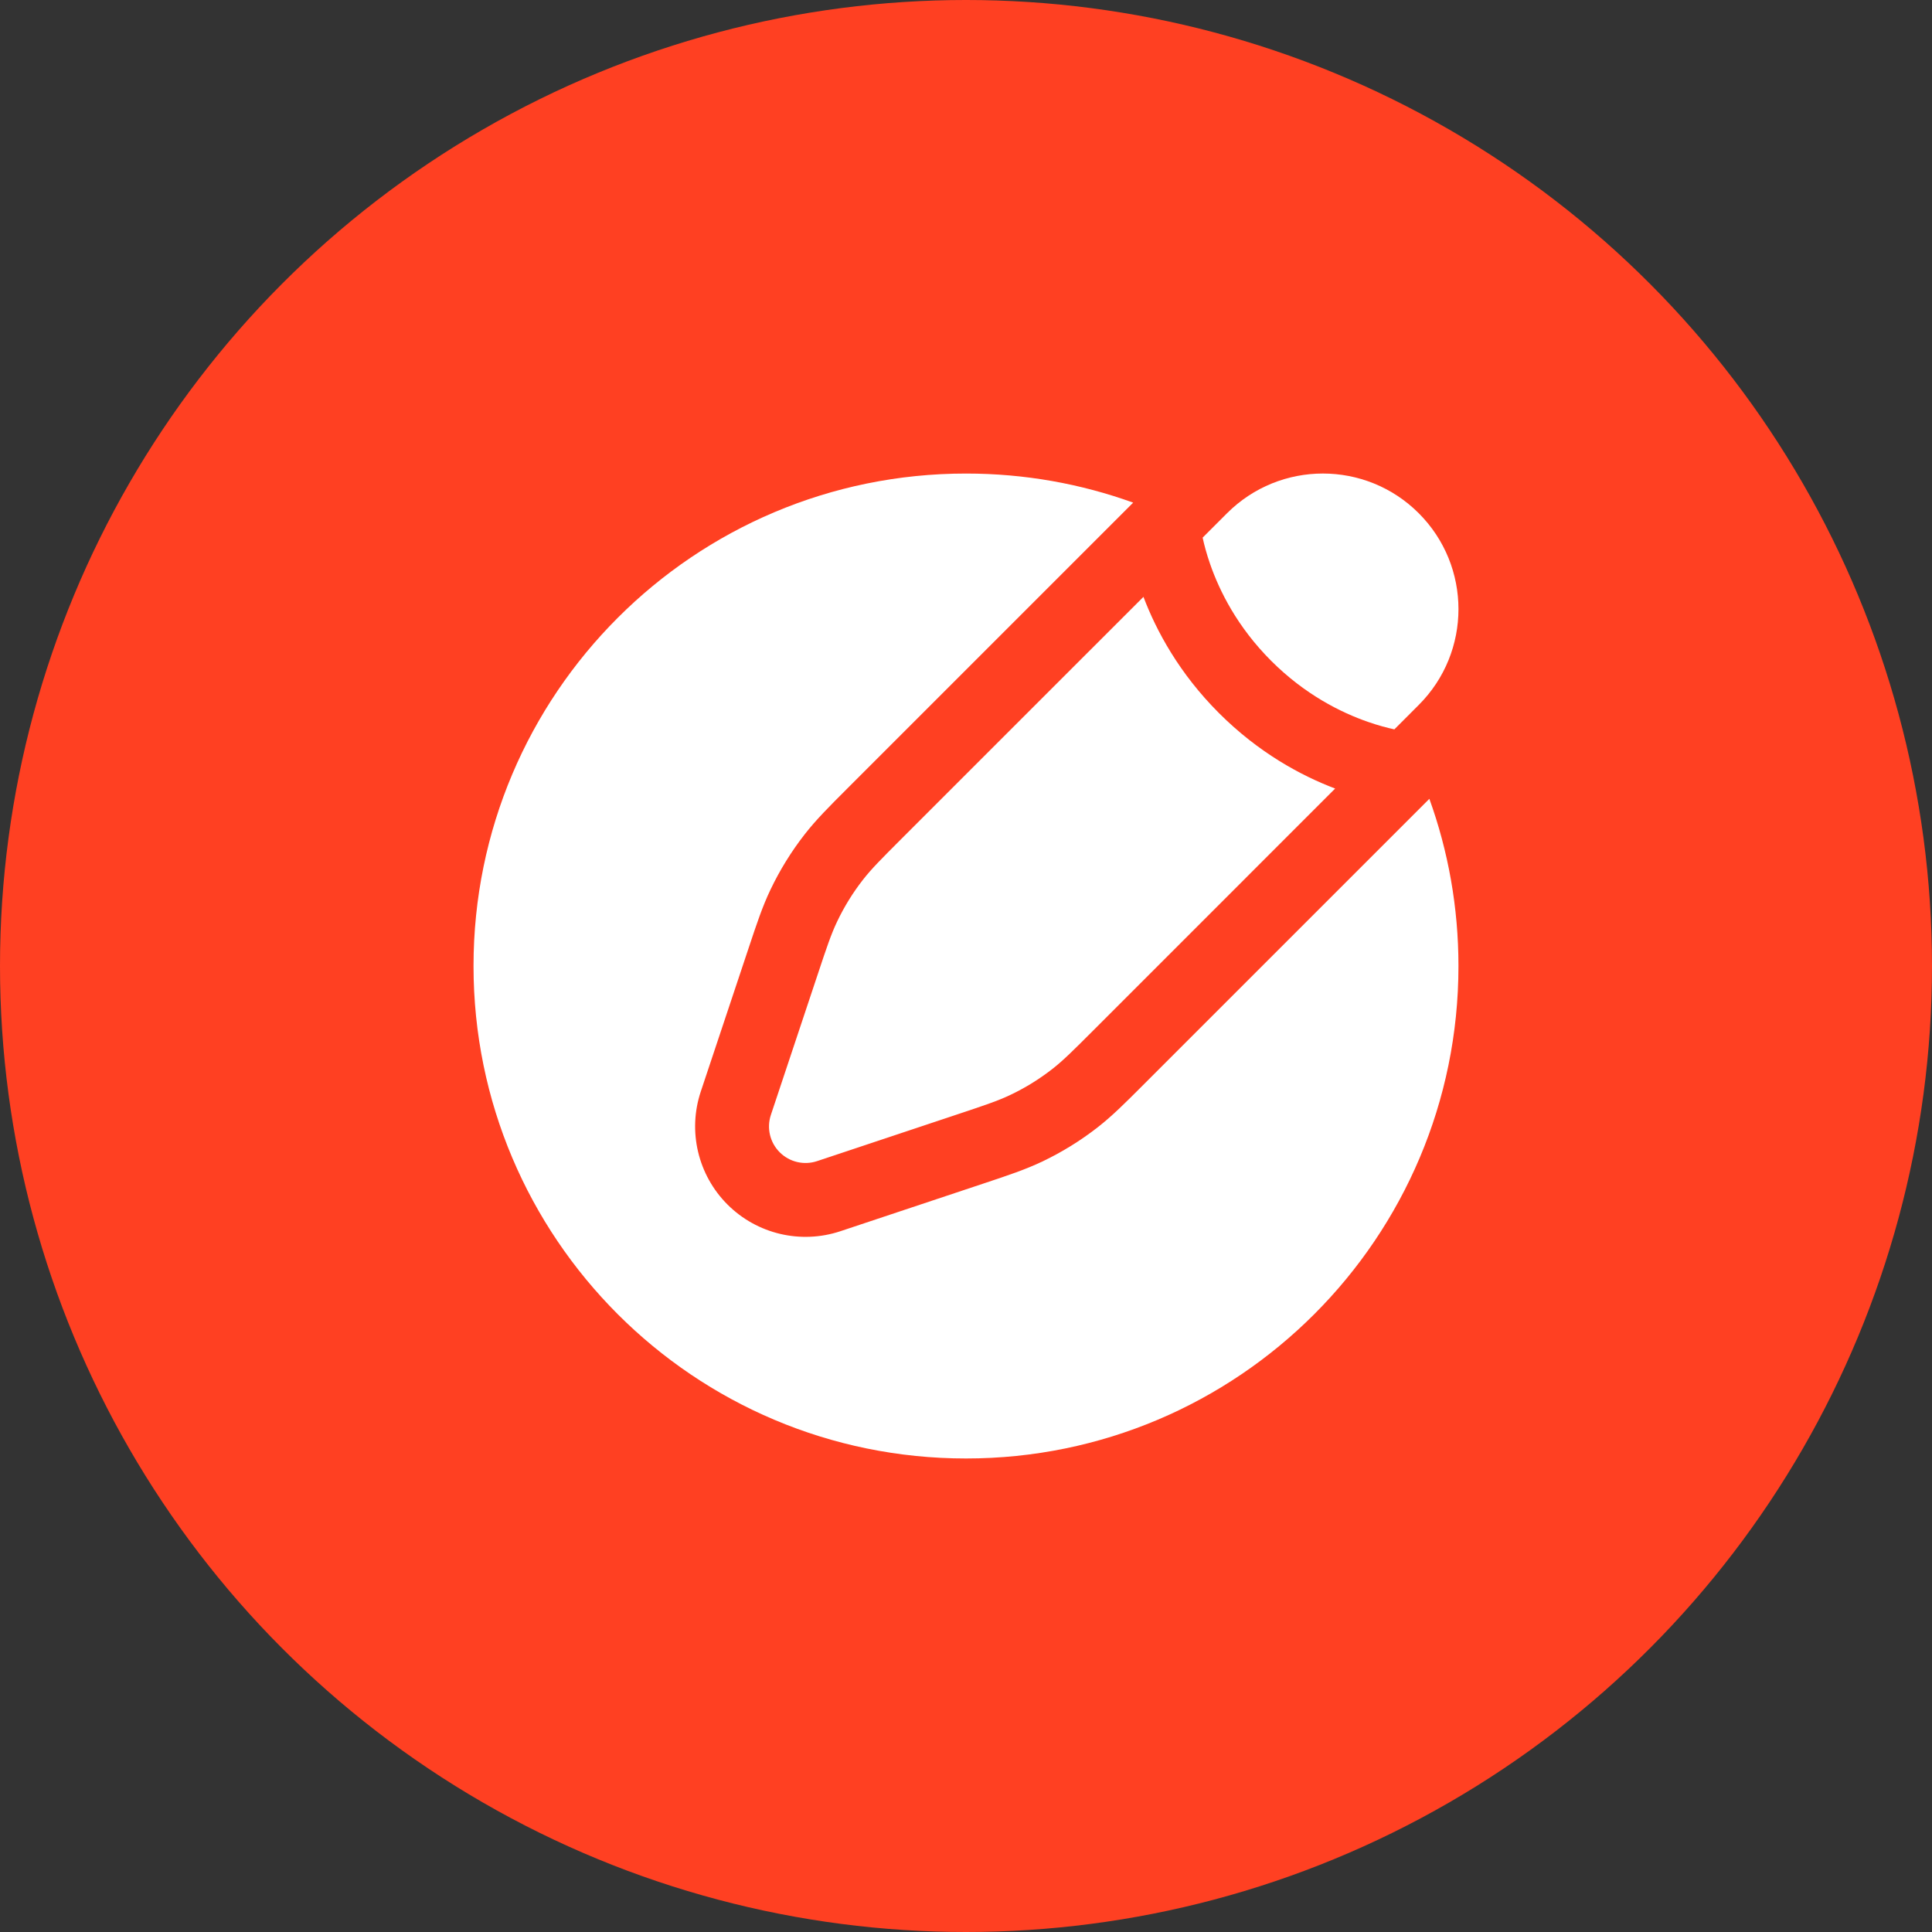
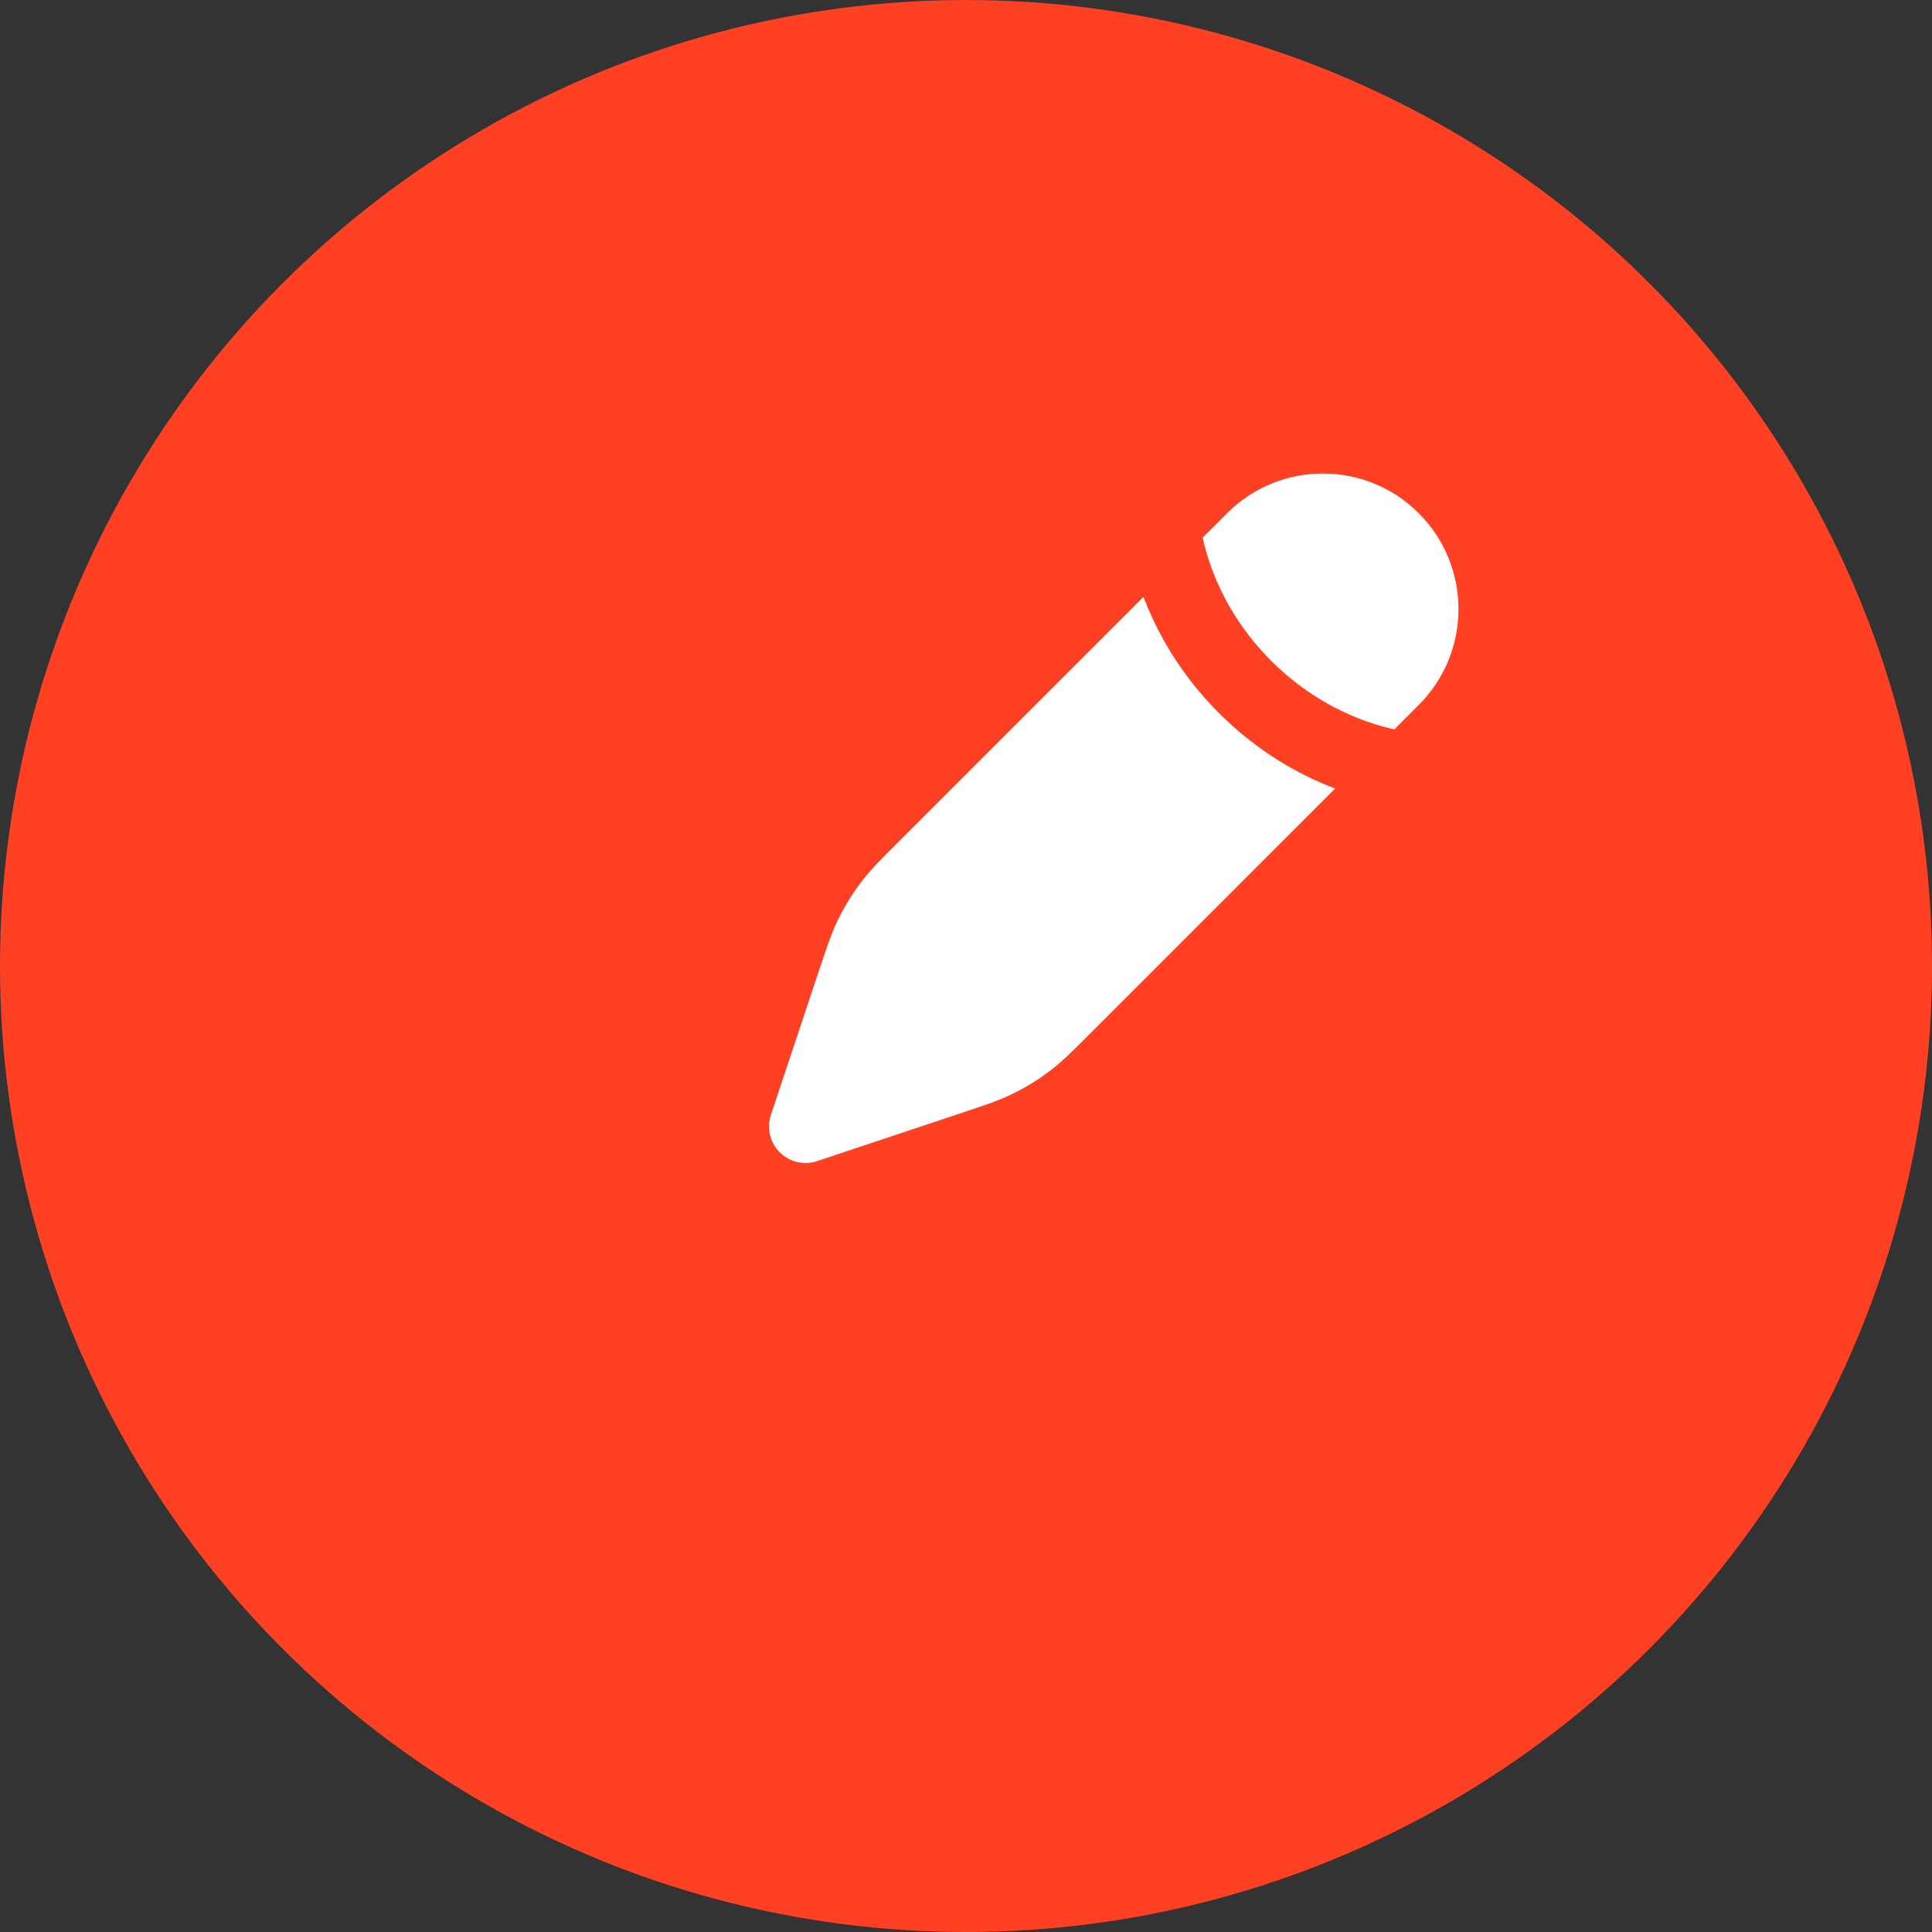
<svg xmlns="http://www.w3.org/2000/svg" width="85" height="85" viewBox="0 0 85 85" fill="none">
  <rect x="0" y="0" width="85" height="85" fill="#333333" stroke="none" />
  <circle cx="42.5" cy="42.5" r="42.5" fill="#FF4022" />
  <path d="M62.419 22.58C64.749 24.91 64.749 28.686 62.419 31.015L61.346 32.089C61.033 32.021 60.639 31.918 60.191 31.762C58.99 31.346 57.411 30.558 55.926 29.073C54.442 27.589 53.654 26.01 53.238 24.809C53.082 24.36 52.979 23.967 52.911 23.654L53.985 22.58C56.314 20.251 60.09 20.251 62.419 22.58Z" fill="white" />
  <path d="M48.09 45.345C47.215 46.22 46.777 46.658 46.294 47.034C45.725 47.478 45.109 47.859 44.457 48.169C43.905 48.433 43.318 48.628 42.143 49.02L35.95 51.084C35.372 51.277 34.735 51.127 34.304 50.696C33.873 50.265 33.723 49.628 33.916 49.05L35.98 42.857C36.371 41.682 36.567 41.095 36.831 40.543C37.141 39.891 37.522 39.275 37.966 38.706C38.342 38.223 38.78 37.785 39.655 36.91L50.307 26.259C50.878 27.763 51.88 29.623 53.628 31.371C55.377 33.12 57.237 34.122 58.741 34.693L48.09 45.345Z" fill="white" />
-   <path d="M42.5 64.167C54.466 64.167 64.166 54.466 64.166 42.5C64.166 39.918 63.715 37.441 62.886 35.145L50.269 47.761C49.508 48.523 48.936 49.095 48.293 49.597C47.538 50.186 46.72 50.691 45.855 51.103C45.119 51.454 44.351 51.71 43.33 52.05L36.978 54.167C35.232 54.749 33.307 54.295 32.006 52.994C30.705 51.693 30.25 49.768 30.832 48.022L32.95 41.67C33.29 40.648 33.545 39.881 33.897 39.144C34.309 38.28 34.814 37.462 35.403 36.707C35.905 36.063 36.477 35.492 37.238 34.731L49.855 22.114C47.559 21.285 45.082 20.834 42.5 20.834C30.534 20.834 20.833 30.534 20.833 42.5C20.833 54.466 30.534 64.167 42.5 64.167Z" fill="white" />
</svg>